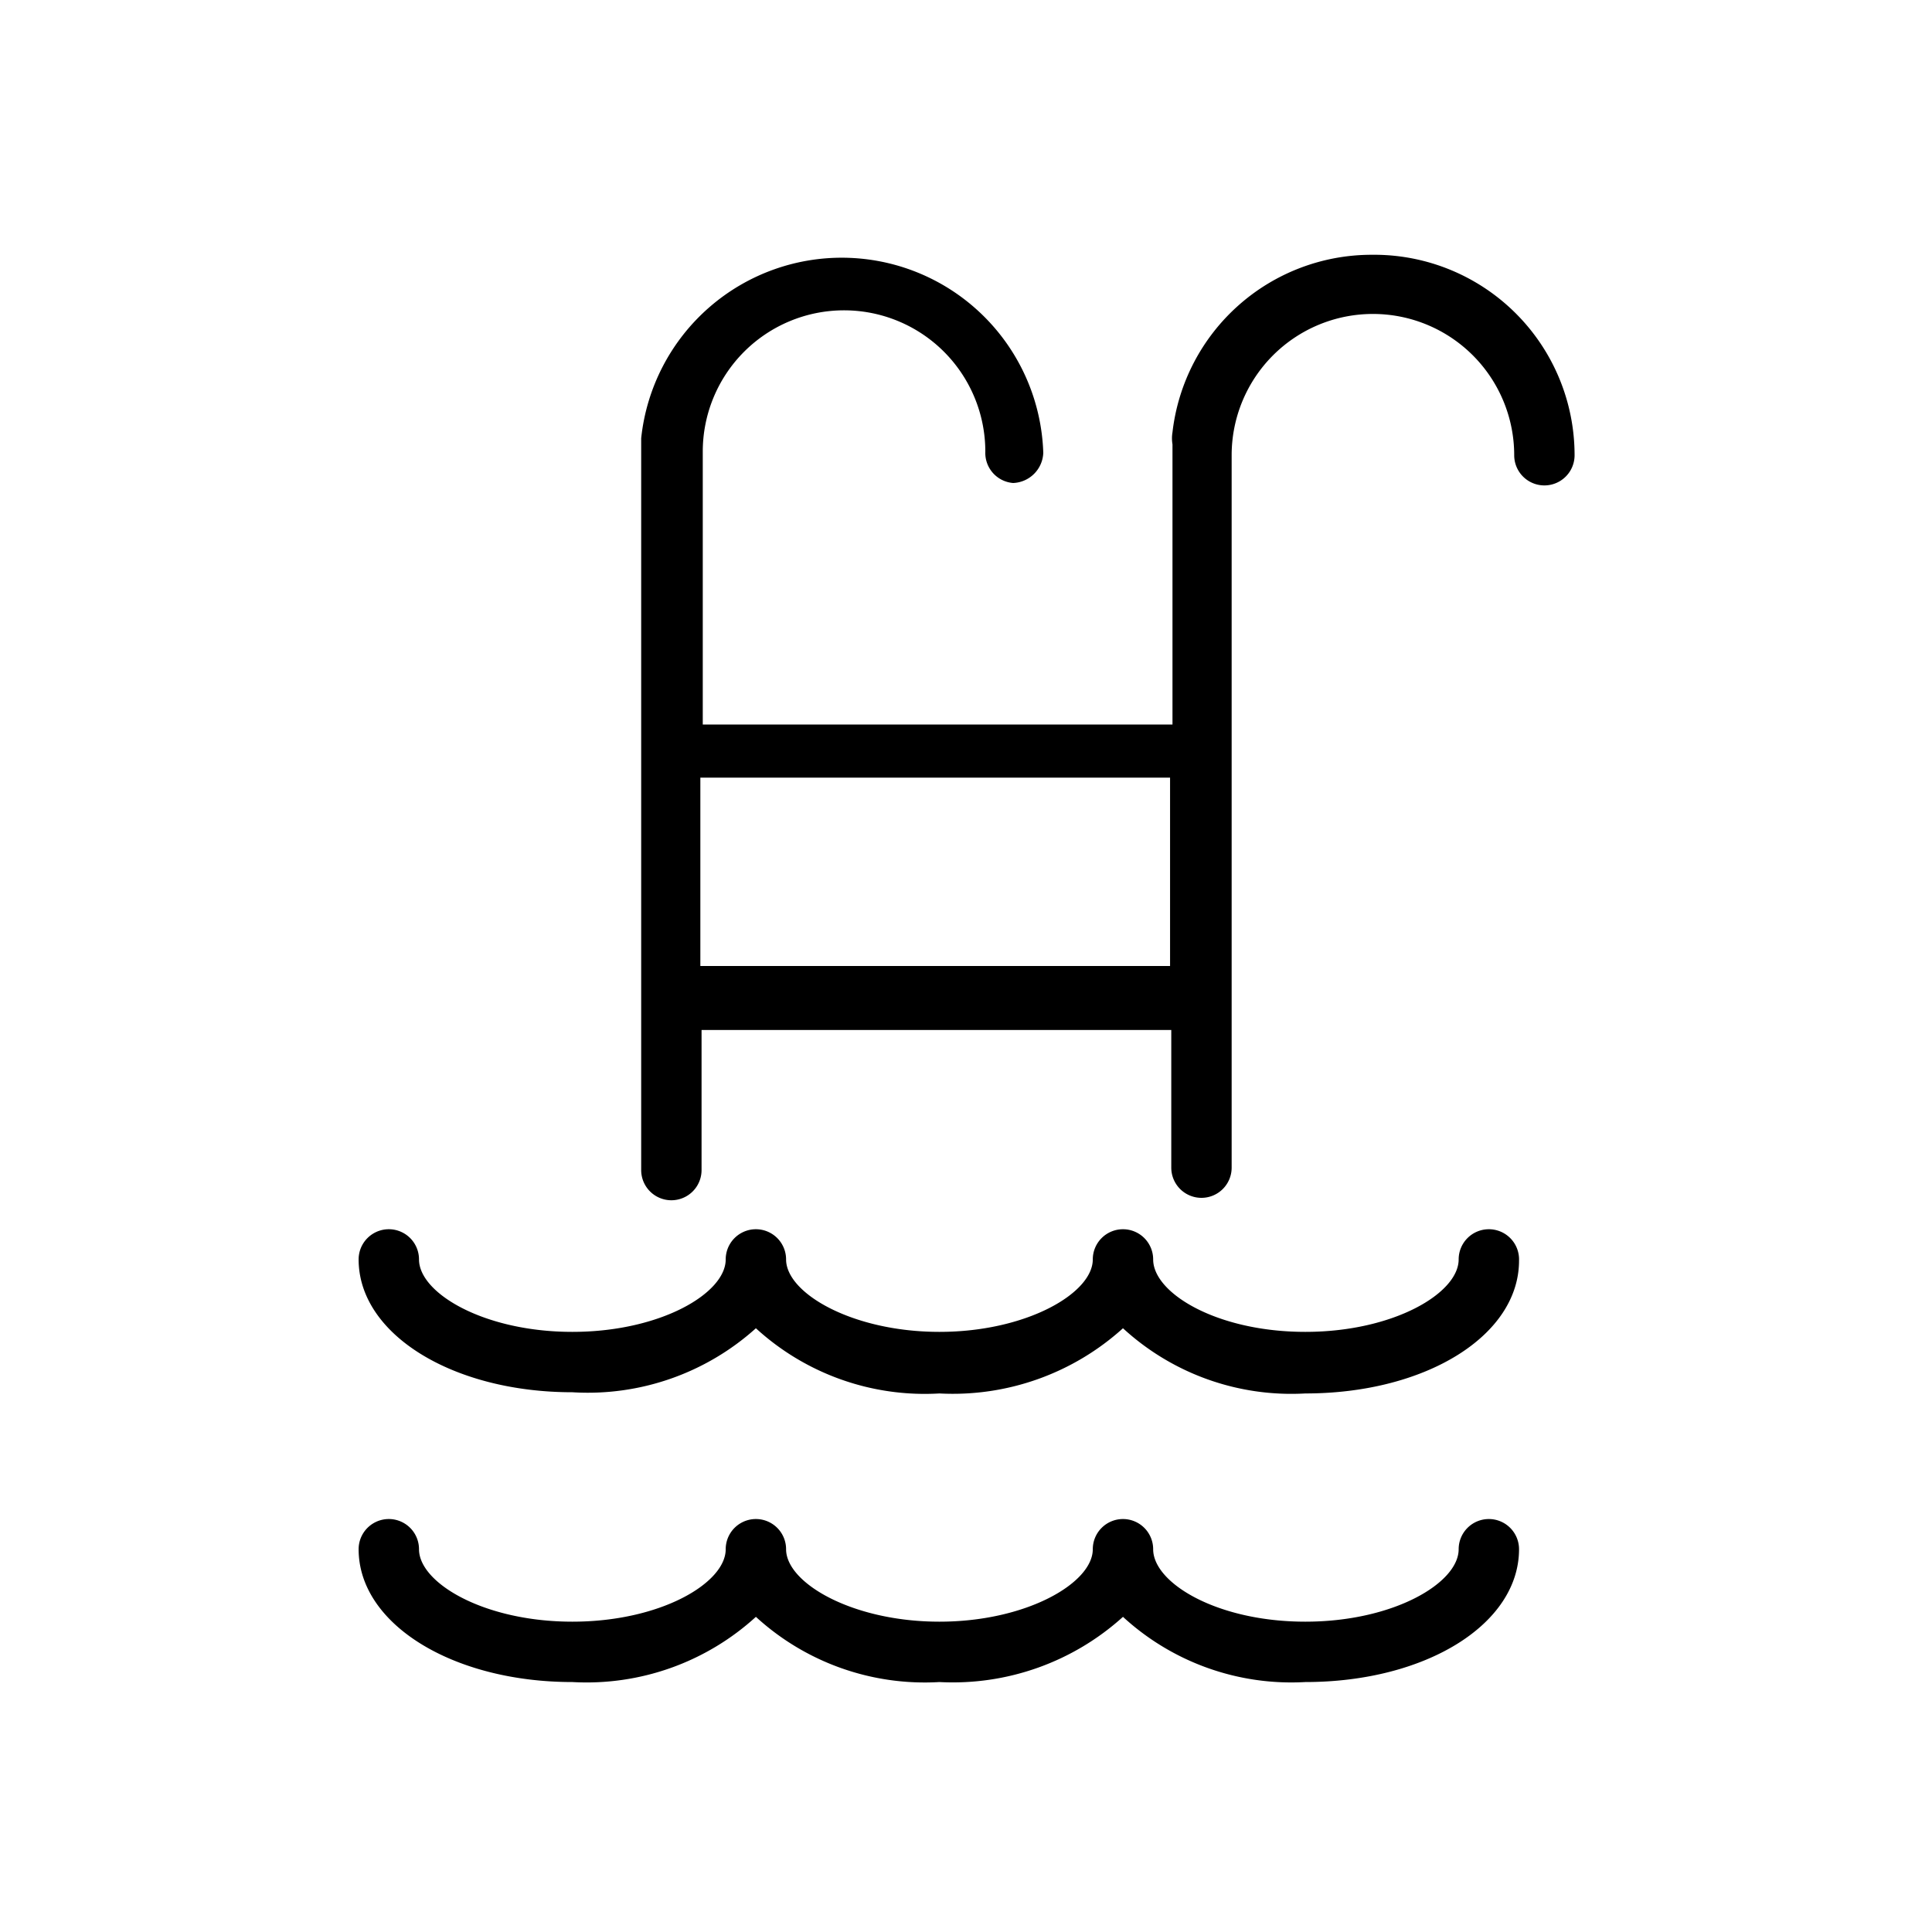
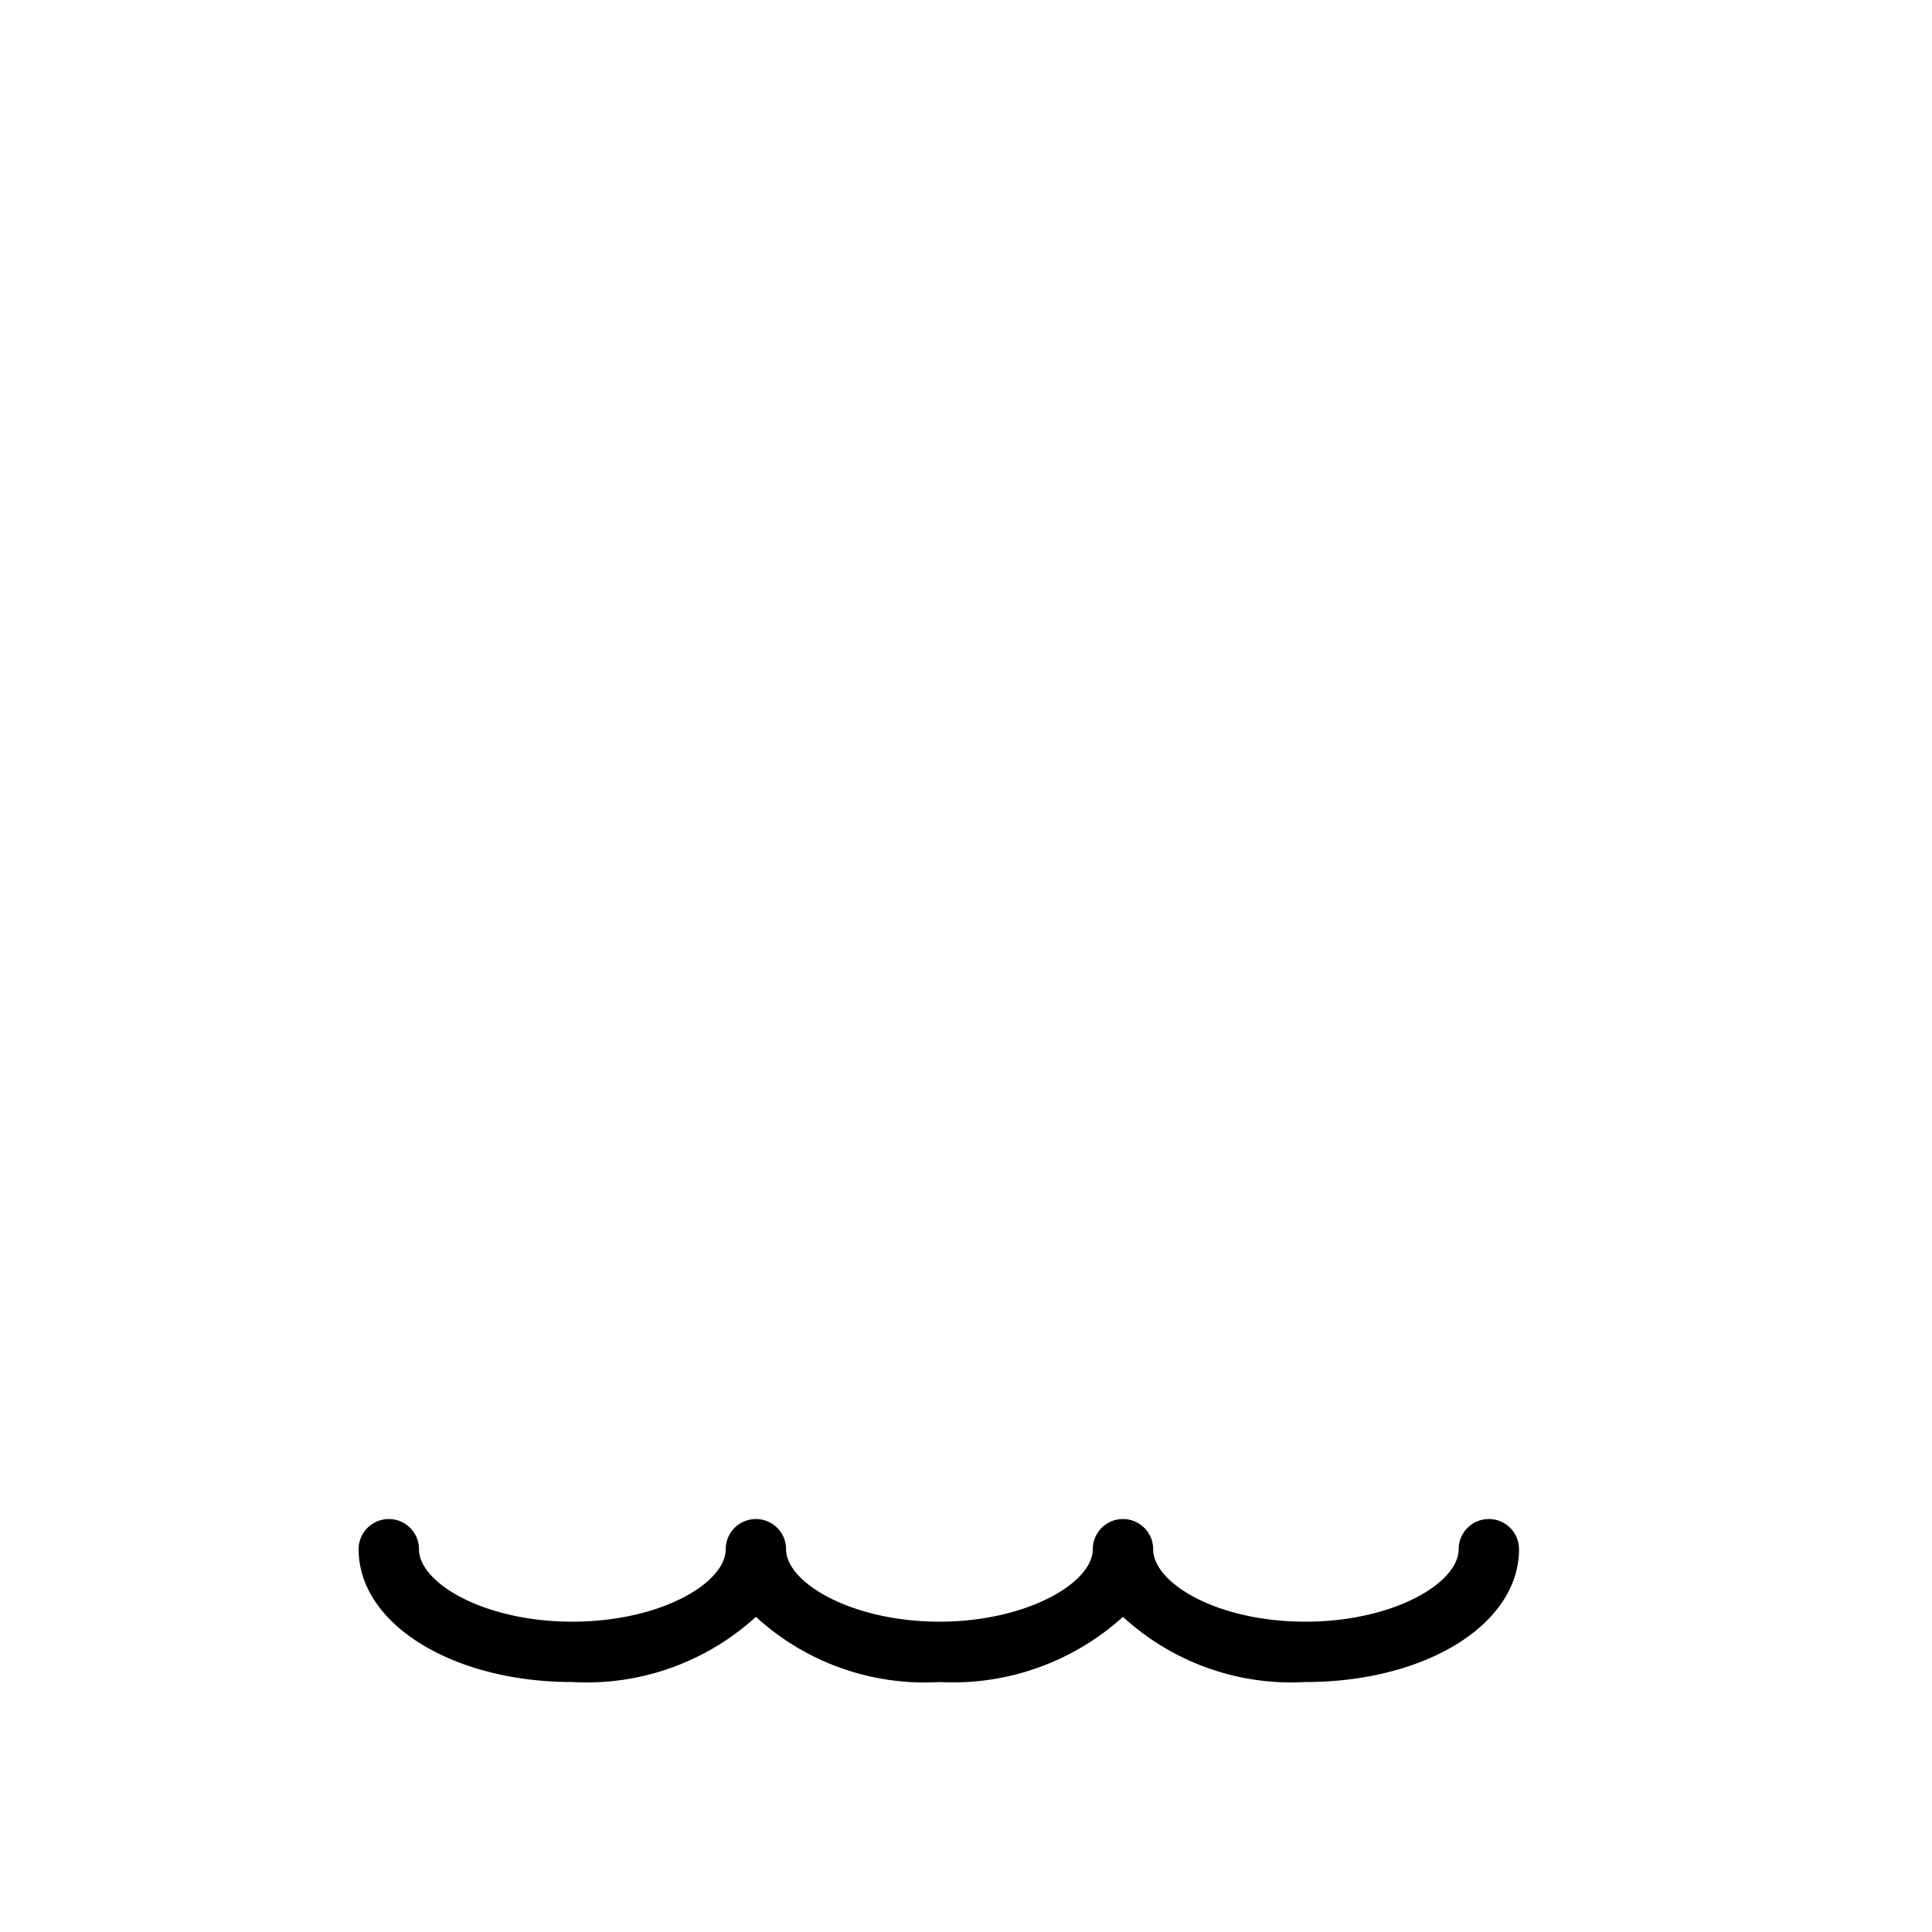
<svg xmlns="http://www.w3.org/2000/svg" id="_7f6d6490-c909-460d-ac4b-e3cff78328ef" data-name="7f6d6490-c909-460d-ac4b-e3cff78328ef" viewBox="0 0 16 16" class="icon">
-   <path d="M11.36,2.11A1.66,1.66,0,0,0,9.71,3.58a.3.3,0,0,0,0,.1V6c-2.38,0-3.42,0-3.89,0V3.74a1.17,1.17,0,0,1,2.34,0A.25.25,0,0,0,8.39,4a.26.26,0,0,0,.25-.25,1.67,1.67,0,0,0-3.33-.12s0,0,0,.06v6a.25.25,0,0,0,.5,0V8.53c.58,0,2.54,0,3.89,0V9.67a.25.25,0,0,0,.25.25.25.25,0,0,0,.25-.25V3.77a1.17,1.17,0,0,1,2.34,0h0a.25.25,0,0,0,.5,0A1.66,1.66,0,0,0,11.36,2.11ZM9.69,8C7.25,8,6.24,8,5.8,8V6.44c.64,0,2.54,0,3.89,0Z" />
-   <path d="M12.33,10.18a.25.25,0,0,0-.25.25c0,.28-.54.6-1.27.6s-1.26-.32-1.26-.6a.25.25,0,0,0-.25-.25.25.25,0,0,0-.25.25c0,.28-.55.6-1.27.6s-1.27-.32-1.27-.6a.25.25,0,0,0-.5,0c0,.28-.54.6-1.27.6s-1.27-.32-1.27-.6a.25.25,0,0,0-.5,0c0,.62.78,1.1,1.77,1.1A2.08,2.08,0,0,0,6.26,11a2.07,2.07,0,0,0,1.52.54A2.1,2.1,0,0,0,9.3,11a2.06,2.06,0,0,0,1.51.54c1,0,1.77-.48,1.77-1.1A.25.25,0,0,0,12.33,10.18Z" />
  <path d="M12.33,12.58a.25.25,0,0,0-.25.25c0,.28-.54.6-1.27.6s-1.26-.32-1.26-.6a.25.25,0,0,0-.25-.25.25.25,0,0,0-.25.25c0,.28-.55.6-1.27.6s-1.27-.32-1.27-.6a.25.25,0,0,0-.5,0c0,.28-.54.6-1.27.6s-1.27-.32-1.27-.6a.25.25,0,0,0-.5,0c0,.62.78,1.1,1.77,1.1a2.08,2.08,0,0,0,1.52-.54,2.07,2.07,0,0,0,1.52.54,2.1,2.1,0,0,0,1.52-.54,2.06,2.06,0,0,0,1.51.54c1,0,1.77-.48,1.77-1.1A.25.25,0,0,0,12.33,12.58Z" />
</svg>